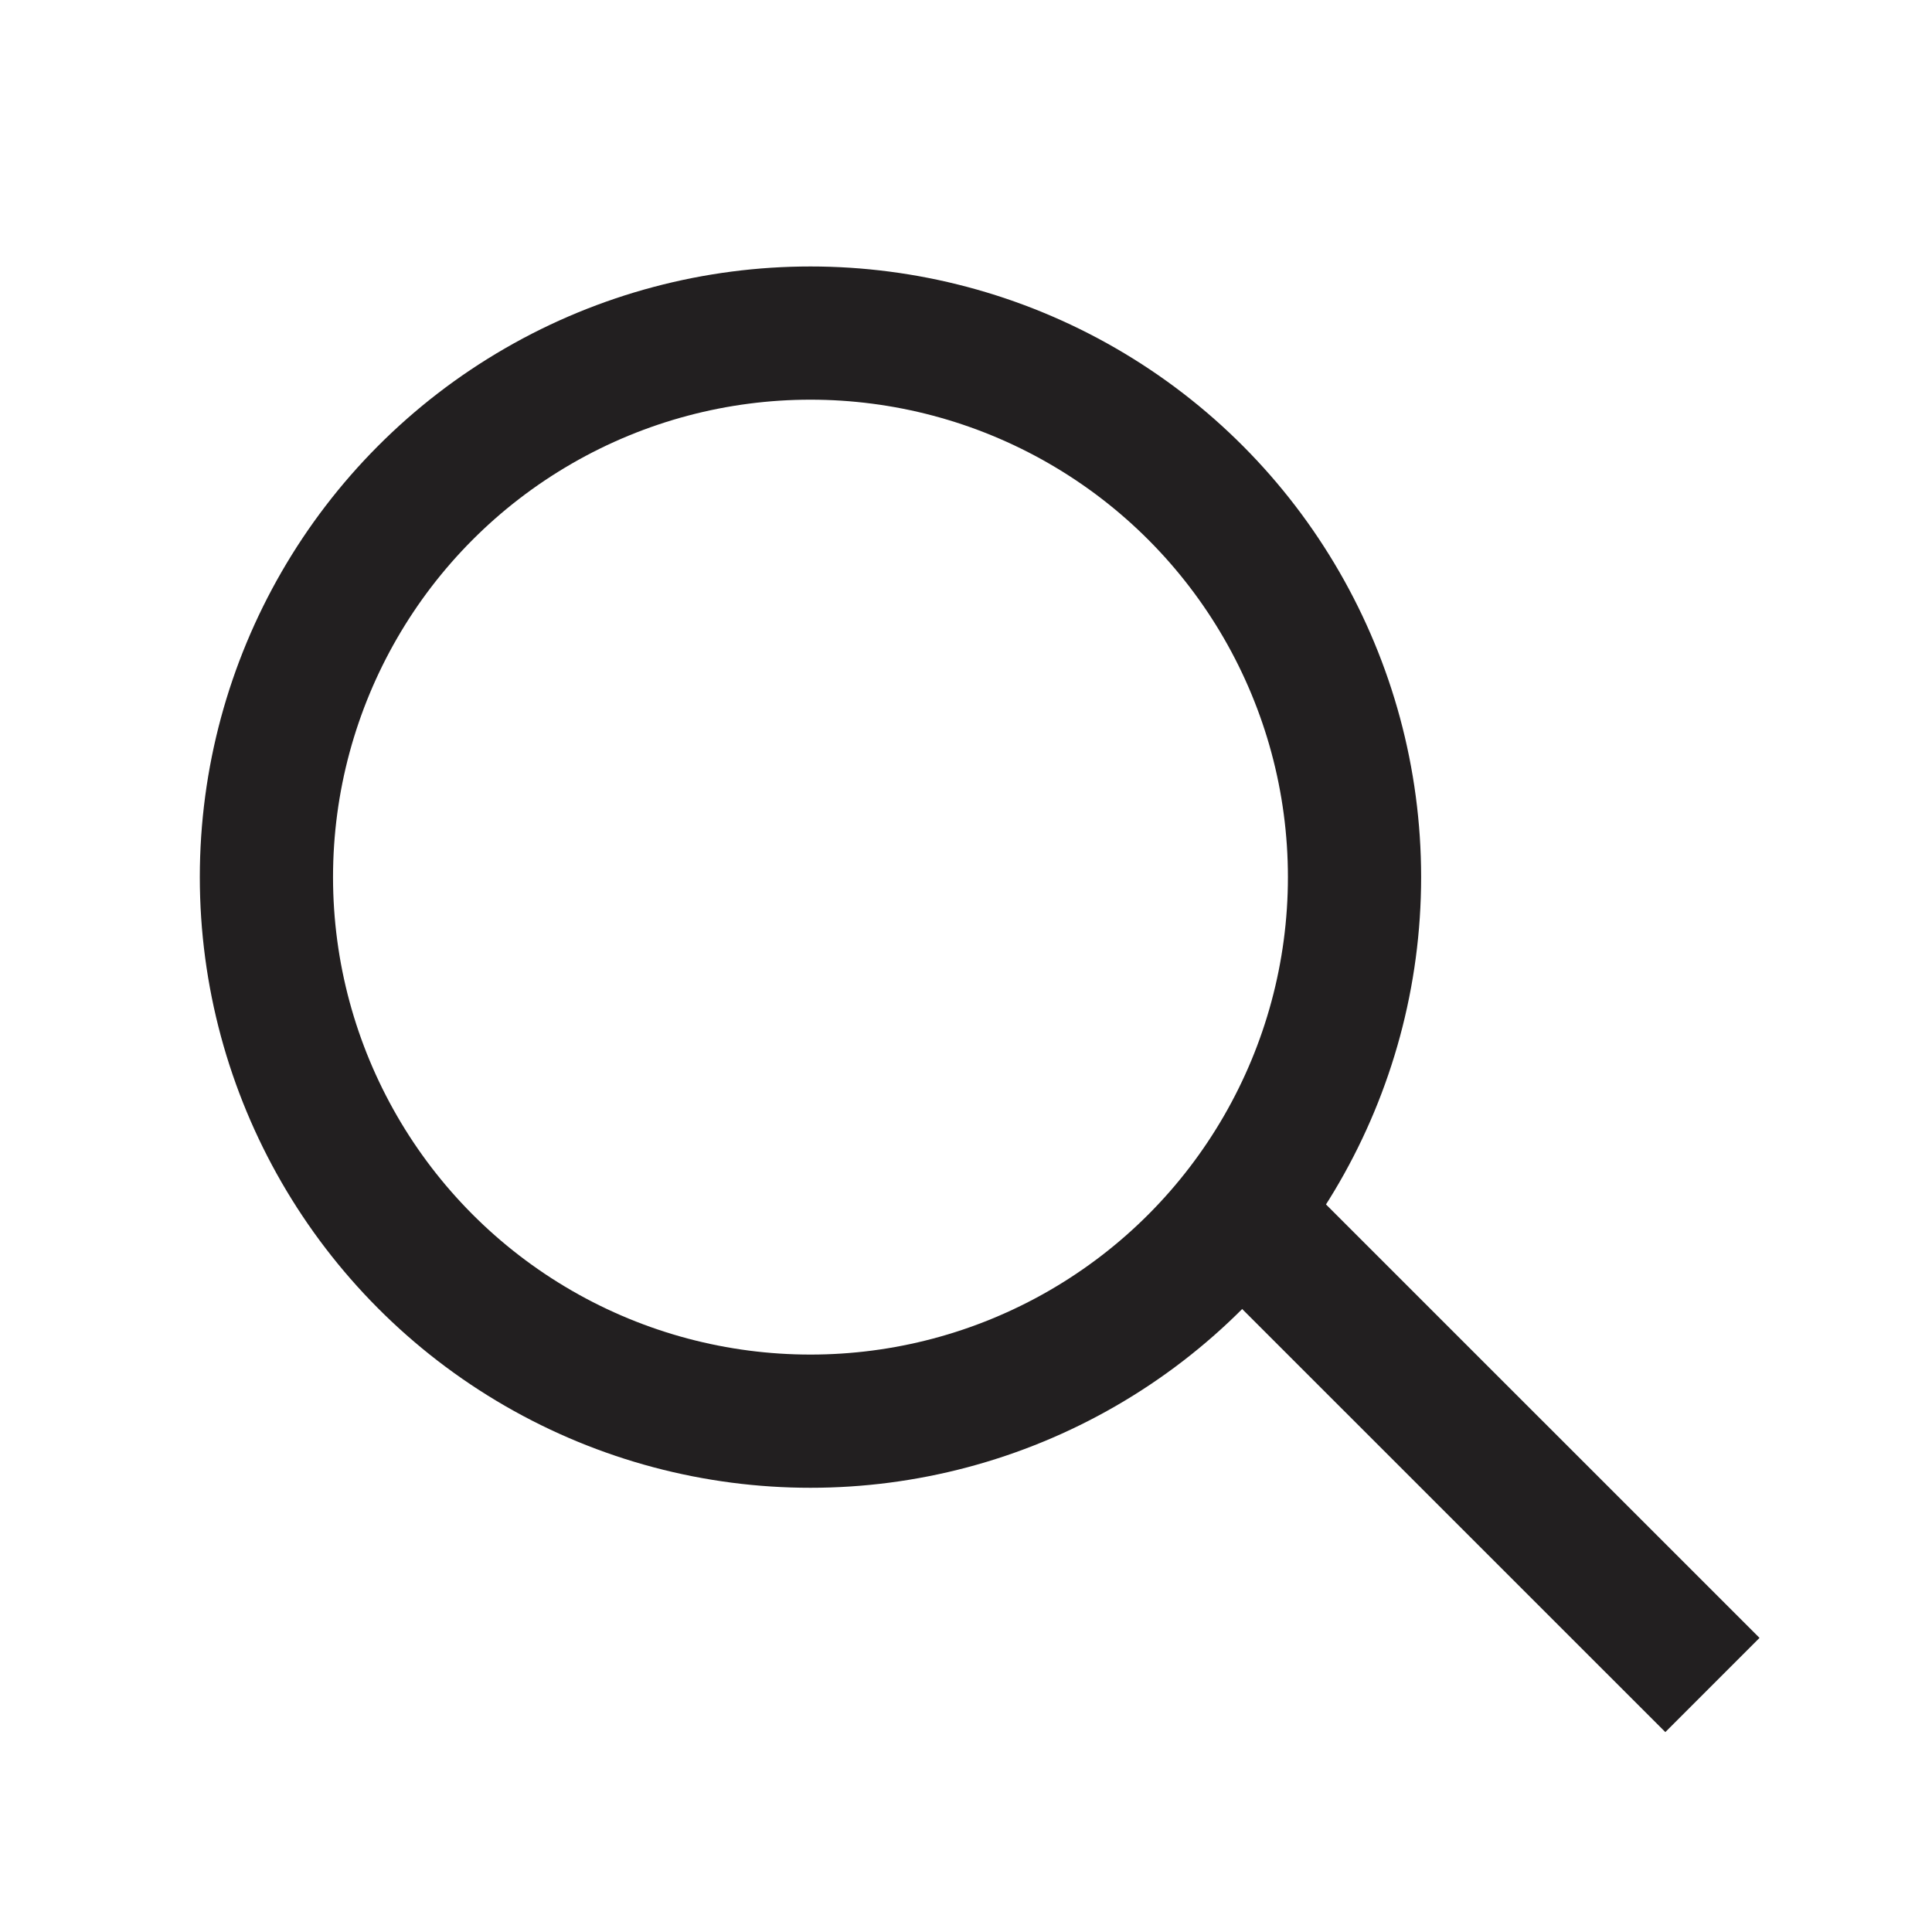
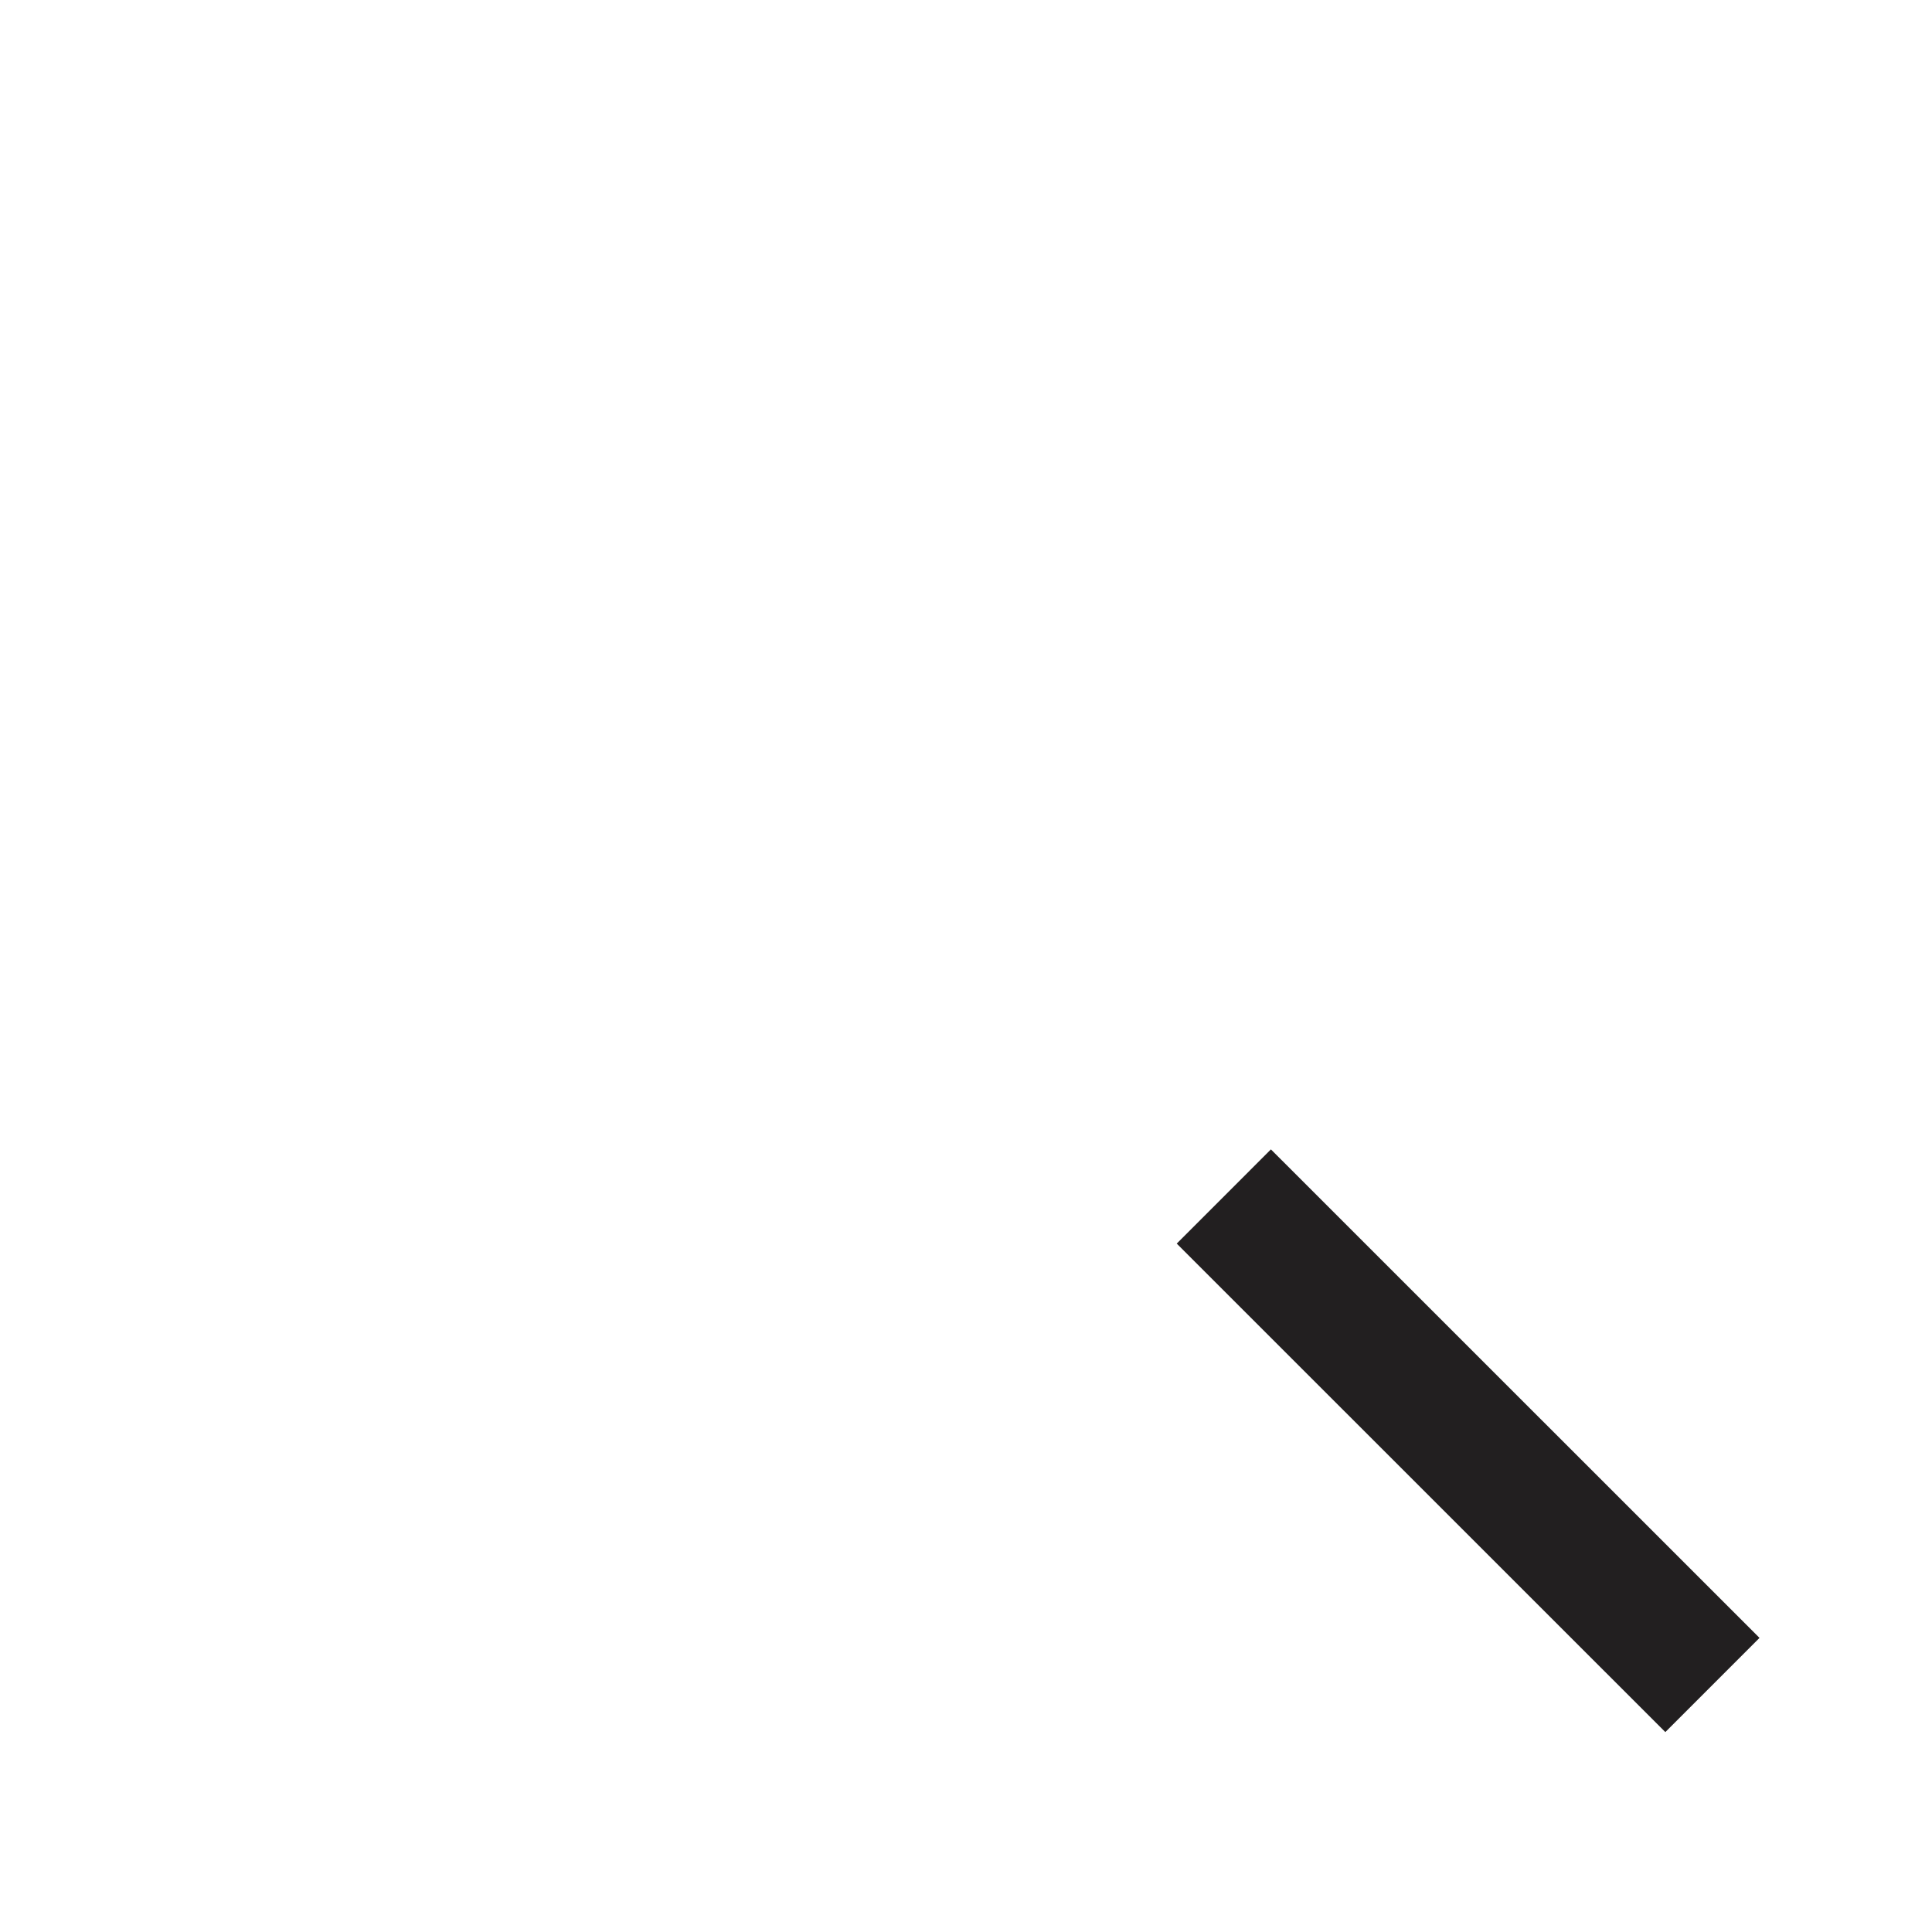
<svg xmlns="http://www.w3.org/2000/svg" width="20" height="20" viewBox="0 0 20 20" fill="none">
-   <circle cx="8.39" cy="9.08" r="5.632" stroke="#221F20" stroke-width="1.379" />
  <line x1="12.669" y1="12.386" x2="17.727" y2="17.443" stroke="#221F20" stroke-width="1.379" />
</svg>